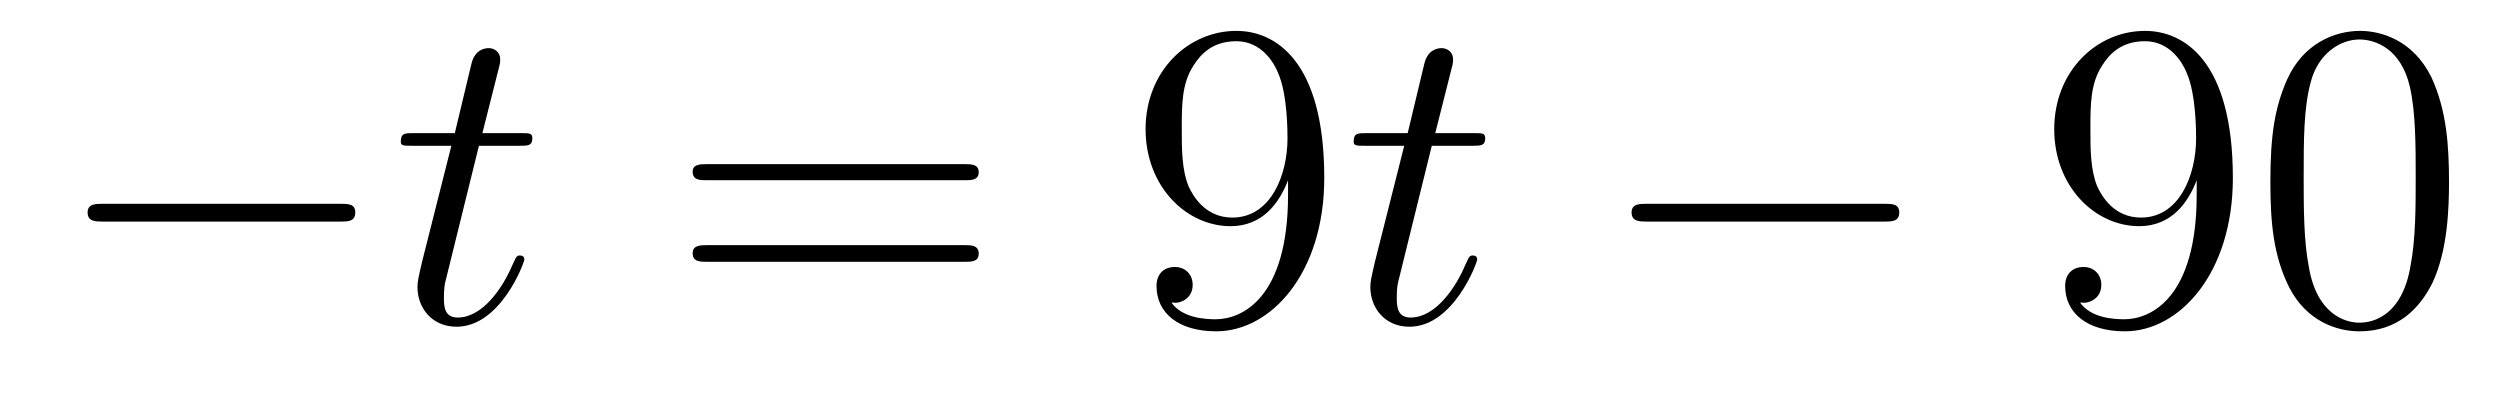
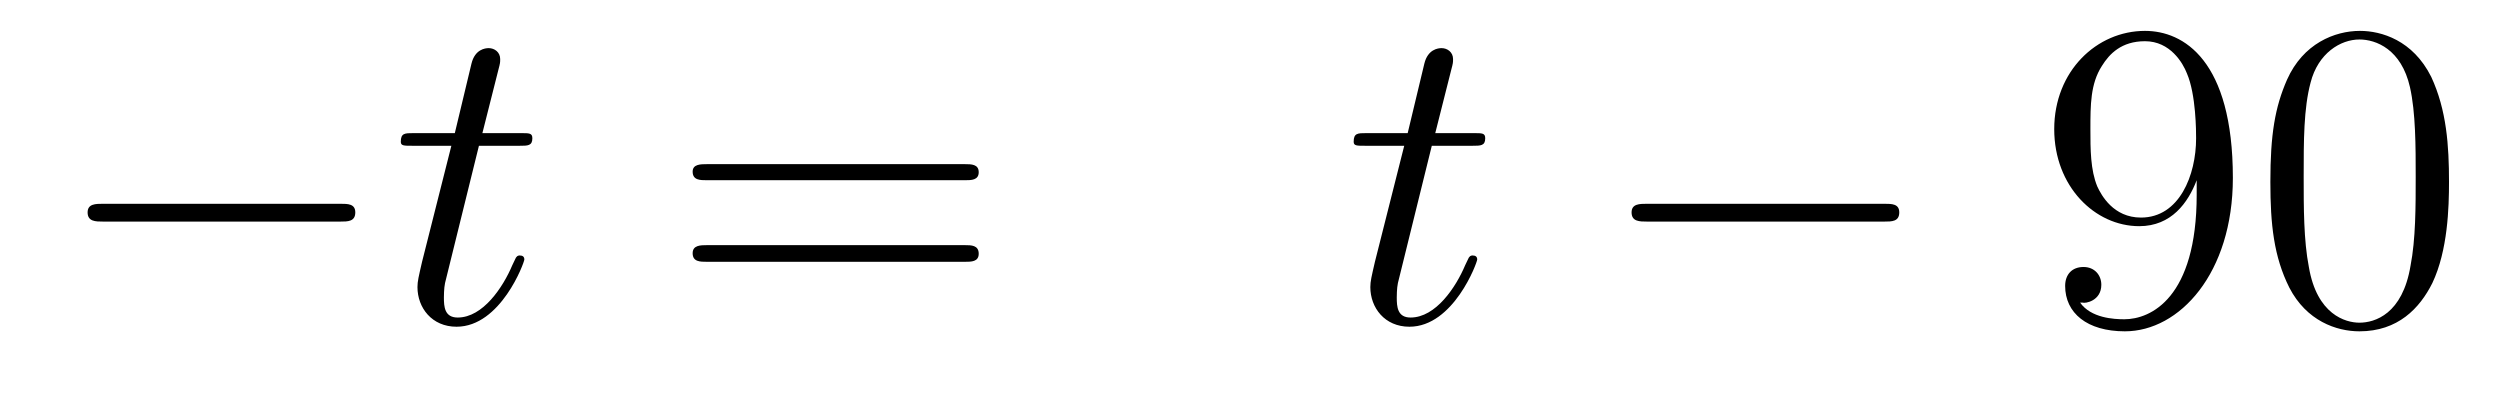
<svg xmlns="http://www.w3.org/2000/svg" height="11pt" version="1.1" viewBox="0 -11 68 11" width="68pt">
  <g id="page1">
    <g transform="matrix(1 0 0 1 -127 652)">
      <path d="M136.258 -656.973C136.461 -656.973 136.664 -656.973 136.664 -657.223C136.664 -657.457 136.461 -657.457 136.258 -657.457H129.805C129.602 -657.457 129.383 -657.457 129.383 -657.223C129.383 -656.973 129.602 -656.973 129.805 -656.973H136.258ZM137.637 -654.238" fill-rule="evenodd" />
      <path d="M140.027 -659.035H141.137C141.355 -659.035 141.48 -659.035 141.48 -659.238C141.48 -659.379 141.402 -659.379 141.168 -659.379H140.121L140.559 -661.113C140.605 -661.285 140.605 -661.301 140.605 -661.395C140.605 -661.582 140.449 -661.691 140.293 -661.691C140.199 -661.691 139.918 -661.66 139.824 -661.269L139.371 -659.379H138.246C138.012 -659.379 137.902 -659.379 137.902 -659.145C137.902 -659.035 137.98 -659.035 138.215 -659.035H139.277L138.48 -655.879C138.387 -655.473 138.355 -655.348 138.355 -655.191C138.355 -654.629 138.746 -654.113 139.418 -654.113C140.621 -654.113 141.262 -655.863 141.262 -655.941S141.215 -656.051 141.137 -656.051C141.121 -656.051 141.074 -656.051 141.043 -656.004C141.027 -655.988 141.027 -655.973 140.934 -655.785C140.684 -655.191 140.137 -654.363 139.449 -654.363C139.09 -654.363 139.074 -654.66 139.074 -654.91C139.074 -654.926 139.074 -655.16 139.105 -655.301L140.027 -659.035ZM141.836 -654.238" fill-rule="evenodd" />
      <path d="M153.246 -658.098C153.418 -658.098 153.621 -658.098 153.621 -658.316C153.621 -658.535 153.418 -658.535 153.246 -658.535H146.23C146.059 -658.535 145.84 -658.535 145.84 -658.332C145.84 -658.098 146.043 -658.098 146.23 -658.098H153.246ZM153.246 -655.879C153.418 -655.879 153.621 -655.879 153.621 -656.098C153.621 -656.332 153.418 -656.332 153.246 -656.332H146.23C146.059 -656.332 145.84 -656.332 145.84 -656.113C145.84 -655.879 146.043 -655.879 146.23 -655.879H153.246ZM154.316 -654.238" fill-rule="evenodd" />
-       <path d="M162.035 -657.707C162.035 -654.894 160.785 -654.316 160.066 -654.316C159.785 -654.316 159.16 -654.348 158.863 -654.77H158.926C159.004 -654.738 159.441 -654.816 159.441 -655.254C159.441 -655.52 159.254 -655.738 158.957 -655.738C158.645 -655.738 158.457 -655.535 158.457 -655.223C158.457 -654.488 159.051 -653.988 160.082 -653.988C161.566 -653.988 163.02 -655.566 163.02 -658.16C163.02 -661.363 161.676 -662.16 160.629 -662.16C159.316 -662.16 158.16 -661.066 158.16 -659.488C158.16 -657.926 159.27 -656.848 160.473 -656.848C161.348 -656.848 161.801 -657.488 162.035 -658.098V-657.707ZM160.52 -657.082C159.77 -657.082 159.441 -657.691 159.332 -657.926C159.144 -658.379 159.144 -658.941 159.144 -659.488C159.144 -660.144 159.144 -660.723 159.457 -661.207C159.66 -661.535 159.988 -661.879 160.629 -661.879C161.316 -661.879 161.66 -661.285 161.769 -661.004C162.02 -660.426 162.02 -659.41 162.02 -659.238C162.02 -658.238 161.566 -657.082 160.52 -657.082ZM163.555 -654.238" fill-rule="evenodd" />
      <path d="M165.945 -659.035H167.055C167.273 -659.035 167.398 -659.035 167.398 -659.238C167.398 -659.379 167.32 -659.379 167.086 -659.379H166.039L166.477 -661.113C166.523 -661.285 166.523 -661.301 166.523 -661.395C166.523 -661.582 166.367 -661.691 166.211 -661.691C166.117 -661.691 165.836 -661.66 165.742 -661.269L165.289 -659.379H164.164C163.93 -659.379 163.82 -659.379 163.82 -659.145C163.82 -659.035 163.898 -659.035 164.133 -659.035H165.195L164.398 -655.879C164.305 -655.473 164.273 -655.348 164.273 -655.191C164.273 -654.629 164.664 -654.113 165.336 -654.113C166.539 -654.113 167.18 -655.863 167.18 -655.941S167.133 -656.051 167.055 -656.051C167.039 -656.051 166.992 -656.051 166.961 -656.004C166.945 -655.988 166.945 -655.973 166.852 -655.785C166.602 -655.191 166.055 -654.363 165.367 -654.363C165.008 -654.363 164.992 -654.66 164.992 -654.91C164.992 -654.926 164.992 -655.16 165.023 -655.301L165.945 -659.035ZM167.754 -654.238" fill-rule="evenodd" />
      <path d="M178.254 -656.973C178.457 -656.973 178.66 -656.973 178.66 -657.223C178.66 -657.457 178.457 -657.457 178.254 -657.457H171.801C171.598 -657.457 171.379 -657.457 171.379 -657.223C171.379 -656.973 171.598 -656.973 171.801 -656.973H178.254ZM179.633 -654.238" fill-rule="evenodd" />
      <path d="M186.75 -657.707C186.75 -654.894 185.5 -654.316 184.781 -654.316C184.5 -654.316 183.875 -654.348 183.578 -654.77H183.641C183.719 -654.738 184.156 -654.816 184.156 -655.254C184.156 -655.52 183.969 -655.738 183.672 -655.738C183.359 -655.738 183.172 -655.535 183.172 -655.223C183.172 -654.488 183.766 -653.988 184.797 -653.988C186.281 -653.988 187.734 -655.566 187.734 -658.16C187.734 -661.363 186.391 -662.16 185.344 -662.16C184.031 -662.16 182.875 -661.066 182.875 -659.488C182.875 -657.926 183.984 -656.848 185.187 -656.848C186.063 -656.848 186.516 -657.488 186.75 -658.098V-657.707ZM185.234 -657.082C184.484 -657.082 184.156 -657.691 184.047 -657.926C183.859 -658.379 183.859 -658.941 183.859 -659.488C183.859 -660.144 183.859 -660.723 184.172 -661.207C184.375 -661.535 184.703 -661.879 185.344 -661.879C186.031 -661.879 186.375 -661.285 186.484 -661.004C186.734 -660.426 186.734 -659.41 186.734 -659.238C186.734 -658.238 186.281 -657.082 185.234 -657.082ZM193.613 -658.051C193.613 -659.035 193.55 -660.004 193.129 -660.91C192.629 -661.91 191.769 -662.16 191.191 -662.16C190.504 -662.16 189.645 -661.816 189.207 -660.832C188.879 -660.082 188.754 -659.348 188.754 -658.051C188.754 -656.895 188.848 -656.019 189.27 -655.176C189.738 -654.27 190.551 -653.988 191.176 -653.988C192.223 -653.988 192.816 -654.613 193.16 -655.301C193.582 -656.191 193.613 -657.363 193.613 -658.051ZM191.176 -654.223C190.801 -654.223 190.02 -654.441 189.801 -655.738C189.66 -656.457 189.66 -657.363 189.66 -658.191C189.66 -659.176 189.66 -660.051 189.848 -660.754C190.051 -661.551 190.66 -661.926 191.176 -661.926C191.629 -661.926 192.317 -661.66 192.551 -660.629C192.707 -659.941 192.707 -659.004 192.707 -658.191C192.707 -657.395 192.707 -656.488 192.566 -655.77C192.348 -654.457 191.598 -654.223 191.176 -654.223ZM194.148 -654.238" fill-rule="evenodd" />
    </g>
  </g>
</svg>